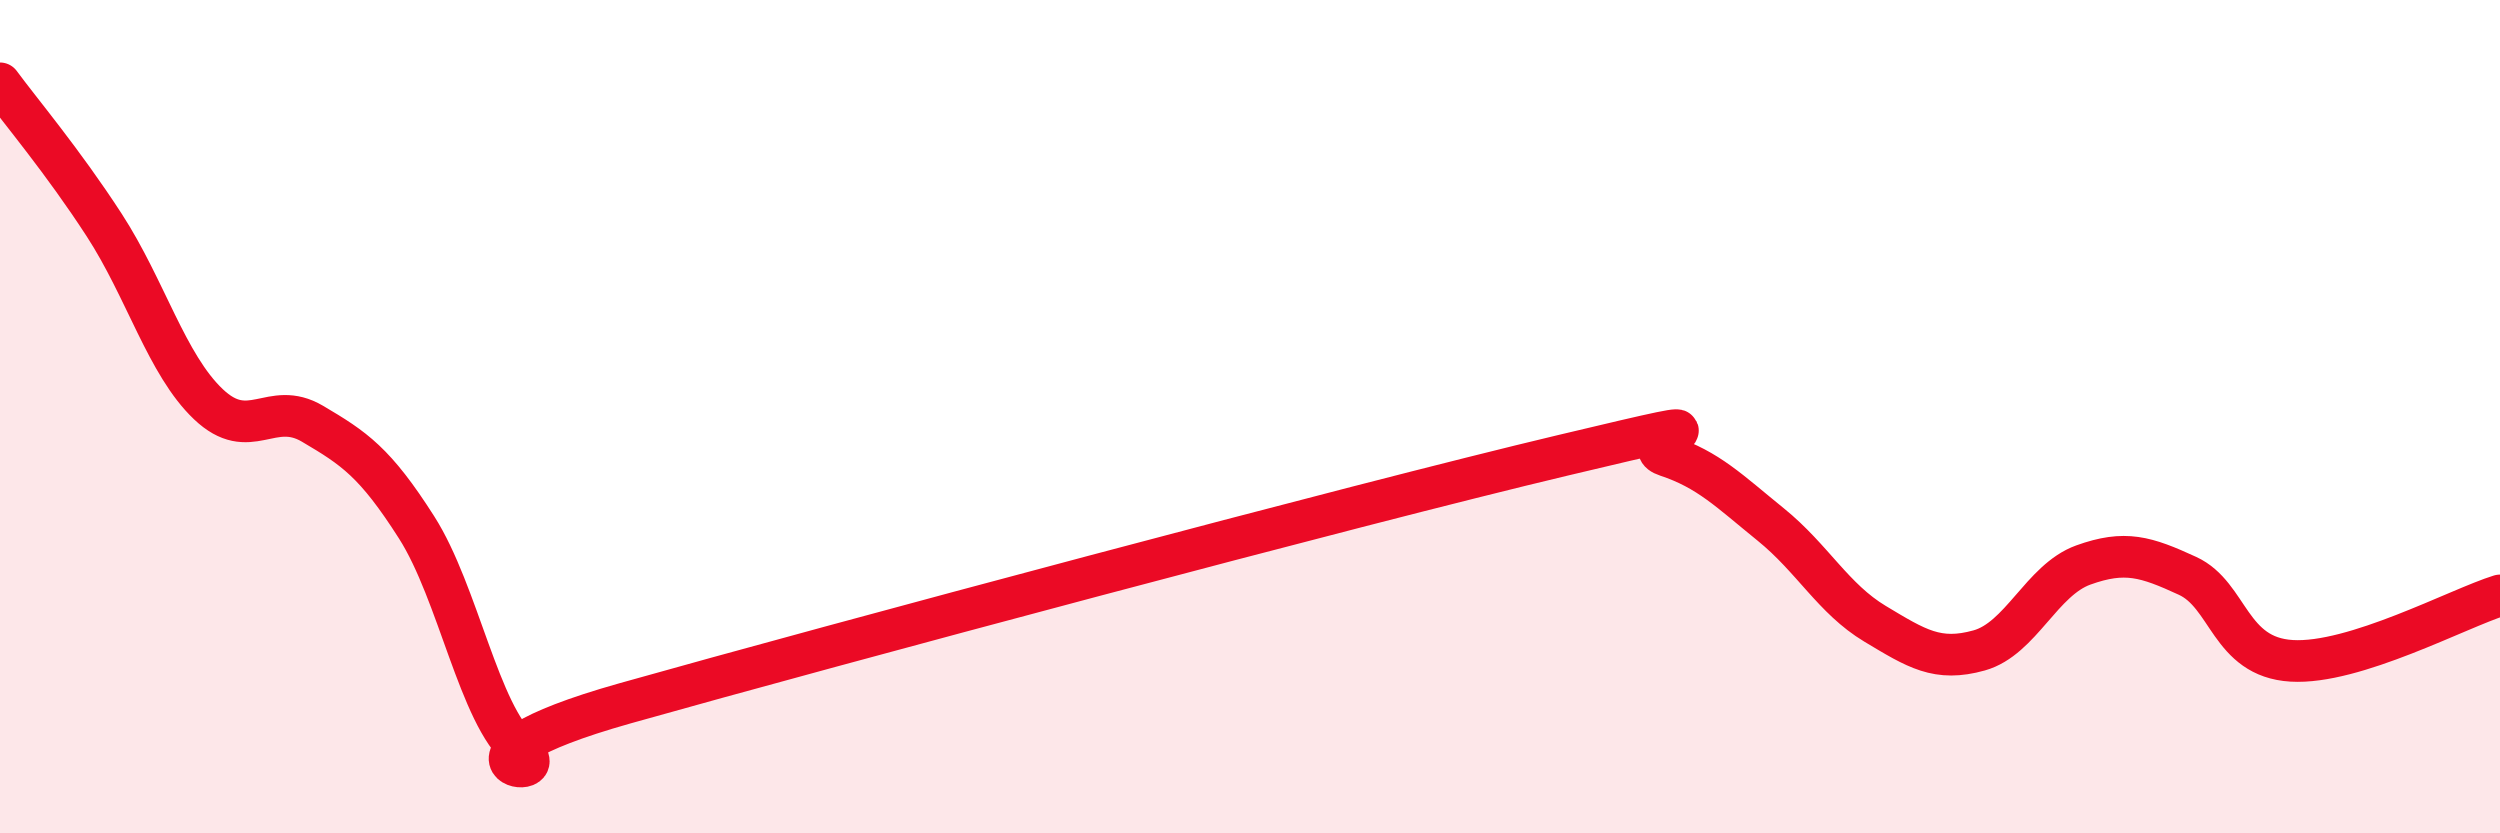
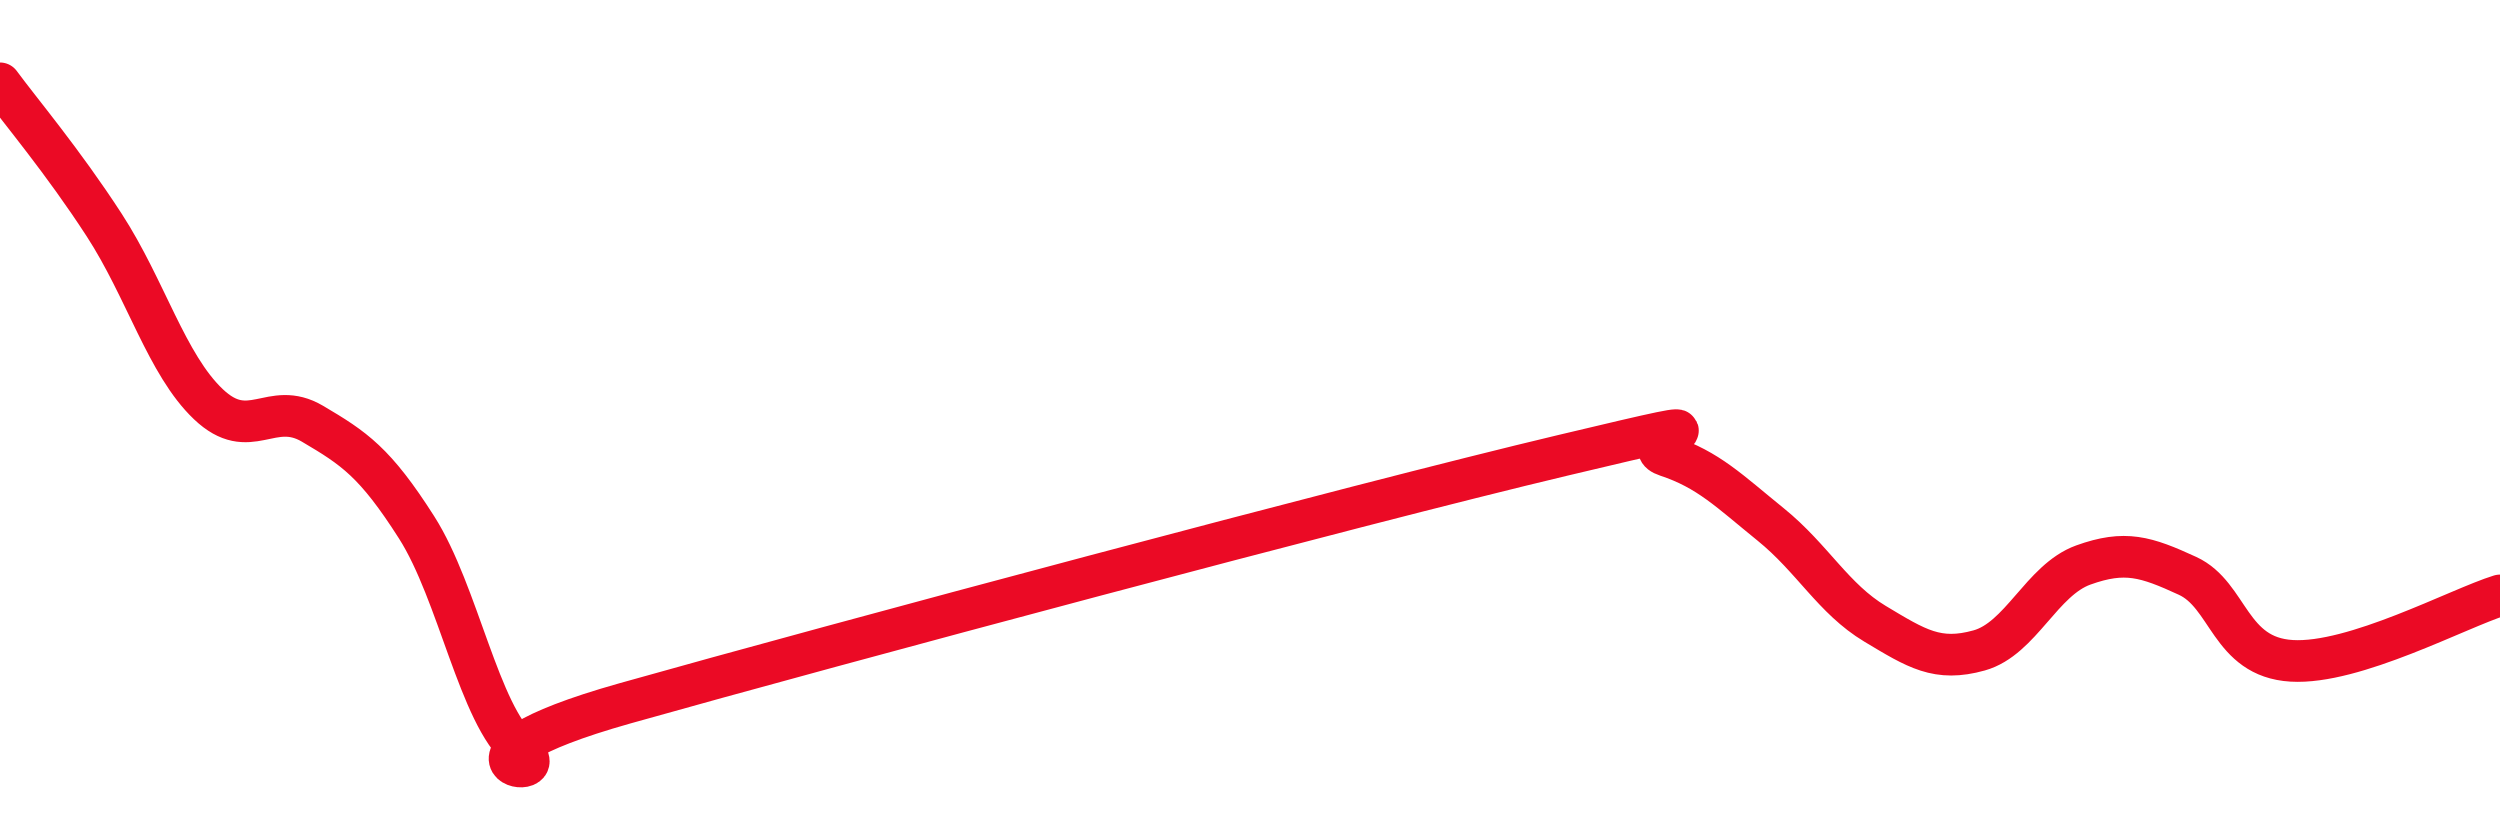
<svg xmlns="http://www.w3.org/2000/svg" width="60" height="20" viewBox="0 0 60 20">
-   <path d="M 0,2 C 0.5,2.68 1.5,3.86 2.5,5.4 C 3.5,6.94 4,8.75 5,9.7 C 6,10.65 6.5,9.58 7.5,10.17 C 8.5,10.76 9,11.09 10,12.66 C 11,14.23 11.5,17.16 12.5,18 C 13.5,18.84 10,18.29 15,16.88 C 20,15.47 32.5,12.12 37.5,10.93 C 42.5,9.74 39,10.61 40,10.94 C 41,11.27 41.5,11.78 42.5,12.59 C 43.5,13.4 44,14.37 45,14.97 C 46,15.57 46.5,15.89 47.5,15.61 C 48.5,15.33 49,13.92 50,13.56 C 51,13.2 51.5,13.36 52.5,13.82 C 53.5,14.28 53.5,15.77 55,15.86 C 56.5,15.95 59,14.6 60,14.29L60 20L0 20Z" fill="#EB0A25" opacity="0.1" stroke-linecap="round" stroke-linejoin="round" />
  <path d="M 0,2 C 0.5,2.68 1.5,3.86 2.5,5.4 C 3.5,6.94 4,8.75 5,9.7 C 6,10.65 6.5,9.58 7.5,10.17 C 8.5,10.76 9,11.09 10,12.66 C 11,14.23 11.5,17.16 12.5,18 C 13.5,18.84 10,18.29 15,16.88 C 20,15.47 32.5,12.12 37.5,10.93 C 42.5,9.74 39,10.61 40,10.94 C 41,11.27 41.5,11.78 42.5,12.59 C 43.5,13.4 44,14.37 45,14.97 C 46,15.57 46.5,15.89 47.5,15.61 C 48.5,15.33 49,13.92 50,13.56 C 51,13.2 51.5,13.36 52.5,13.82 C 53.5,14.28 53.5,15.77 55,15.86 C 56.5,15.95 59,14.6 60,14.29" stroke="#EB0A25" stroke-width="1" fill="none" stroke-linecap="round" stroke-linejoin="round" />
</svg>